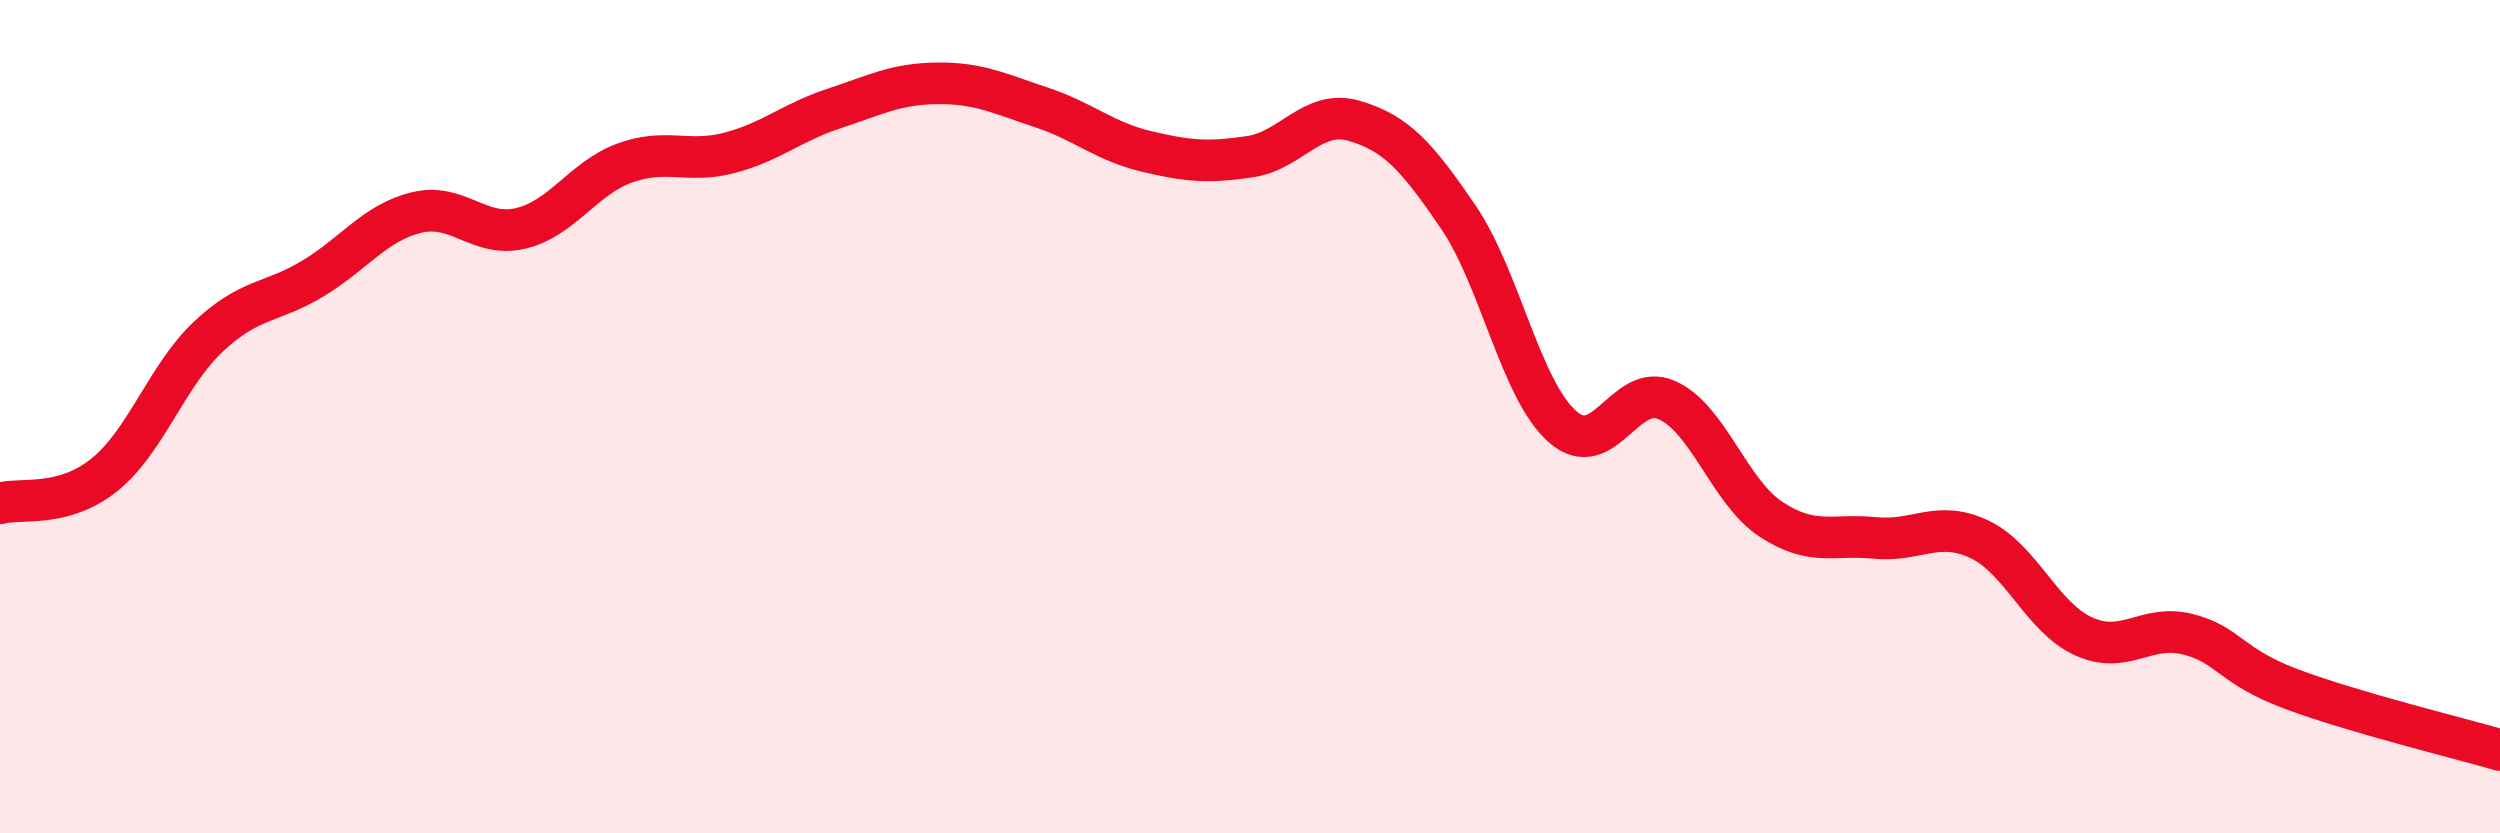
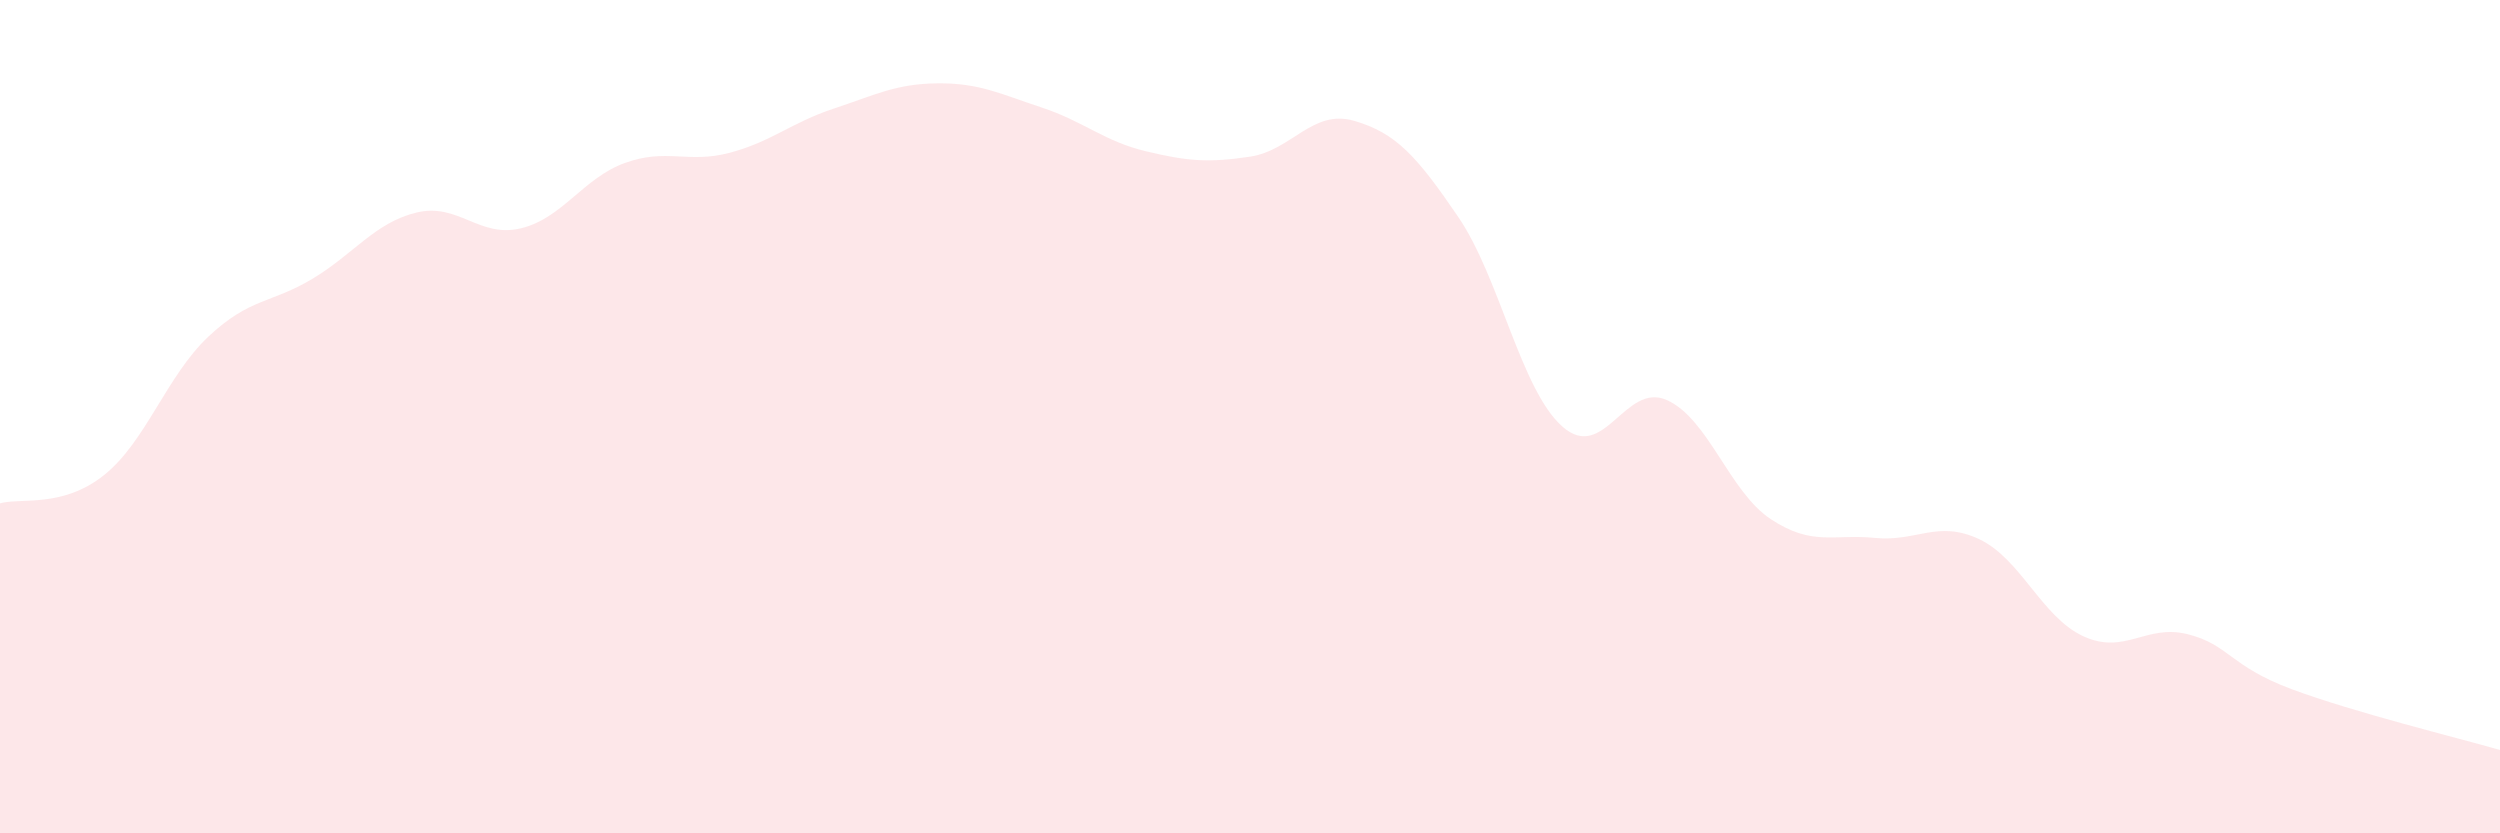
<svg xmlns="http://www.w3.org/2000/svg" width="60" height="20" viewBox="0 0 60 20">
  <path d="M 0,12.08 C 0.5,11.94 1.5,12.2 2.5,11.4 C 3.5,10.6 4,9.02 5,8.08 C 6,7.14 6.5,7.29 7.5,6.69 C 8.5,6.09 9,5.34 10,5.1 C 11,4.86 11.5,5.72 12.5,5.48 C 13.5,5.24 14,4.27 15,3.91 C 16,3.55 16.5,3.93 17.5,3.67 C 18.5,3.41 19,2.94 20,2.61 C 21,2.28 21.5,2.01 22.5,2 C 23.5,1.99 24,2.25 25,2.58 C 26,2.91 26.5,3.39 27.5,3.63 C 28.5,3.87 29,3.91 30,3.76 C 31,3.61 31.5,2.61 32.5,2.9 C 33.5,3.19 34,3.74 35,5.21 C 36,6.68 36.5,9.36 37.5,10.24 C 38.5,11.12 39,9.16 40,9.6 C 41,10.04 41.5,11.8 42.5,12.46 C 43.5,13.12 44,12.81 45,12.91 C 46,13.01 46.5,12.47 47.5,12.94 C 48.5,13.41 49,14.81 50,15.27 C 51,15.73 51.5,14.97 52.5,15.22 C 53.5,15.47 53.5,15.98 55,16.54 C 56.5,17.1 59,17.71 60,18L60 20L0 20Z" fill="#EB0A25" opacity="0.1" stroke-linecap="round" stroke-linejoin="round" />
-   <path d="M 0,12.08 C 0.5,11.94 1.5,12.2 2.5,11.4 C 3.5,10.6 4,9.02 5,8.08 C 6,7.14 6.5,7.29 7.5,6.69 C 8.5,6.09 9,5.34 10,5.1 C 11,4.86 11.5,5.72 12.5,5.48 C 13.5,5.24 14,4.27 15,3.91 C 16,3.55 16.5,3.93 17.5,3.67 C 18.5,3.41 19,2.94 20,2.61 C 21,2.28 21.5,2.01 22.5,2 C 23.5,1.99 24,2.25 25,2.58 C 26,2.91 26.5,3.39 27.5,3.63 C 28.5,3.87 29,3.91 30,3.76 C 31,3.61 31.5,2.61 32.5,2.9 C 33.5,3.19 34,3.74 35,5.21 C 36,6.68 36.5,9.36 37.5,10.24 C 38.5,11.12 39,9.16 40,9.6 C 41,10.04 41.5,11.8 42.5,12.46 C 43.5,13.12 44,12.81 45,12.91 C 46,13.01 46.5,12.47 47.5,12.94 C 48.5,13.41 49,14.81 50,15.27 C 51,15.73 51.5,14.97 52.5,15.22 C 53.5,15.47 53.5,15.98 55,16.54 C 56.5,17.1 59,17.71 60,18" stroke="#EB0A25" stroke-width="1" fill="none" stroke-linecap="round" stroke-linejoin="round" />
</svg>